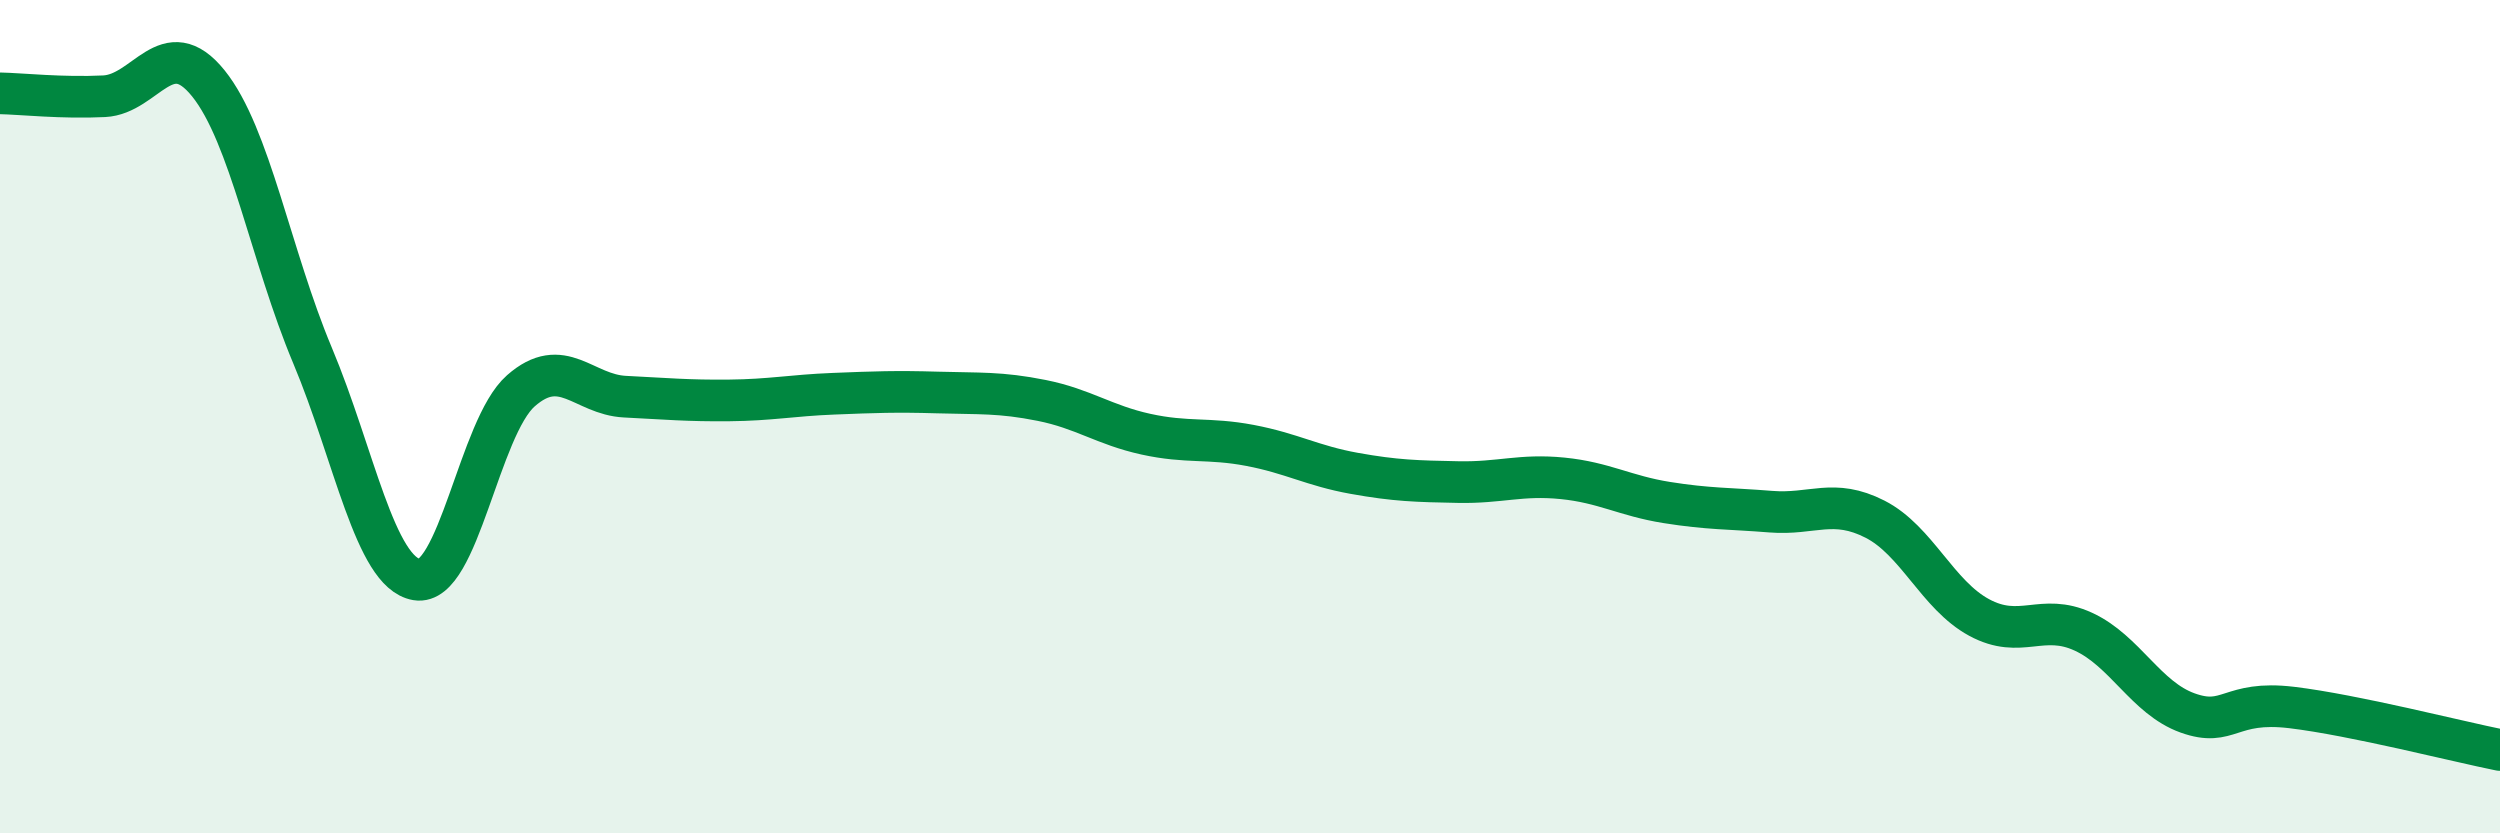
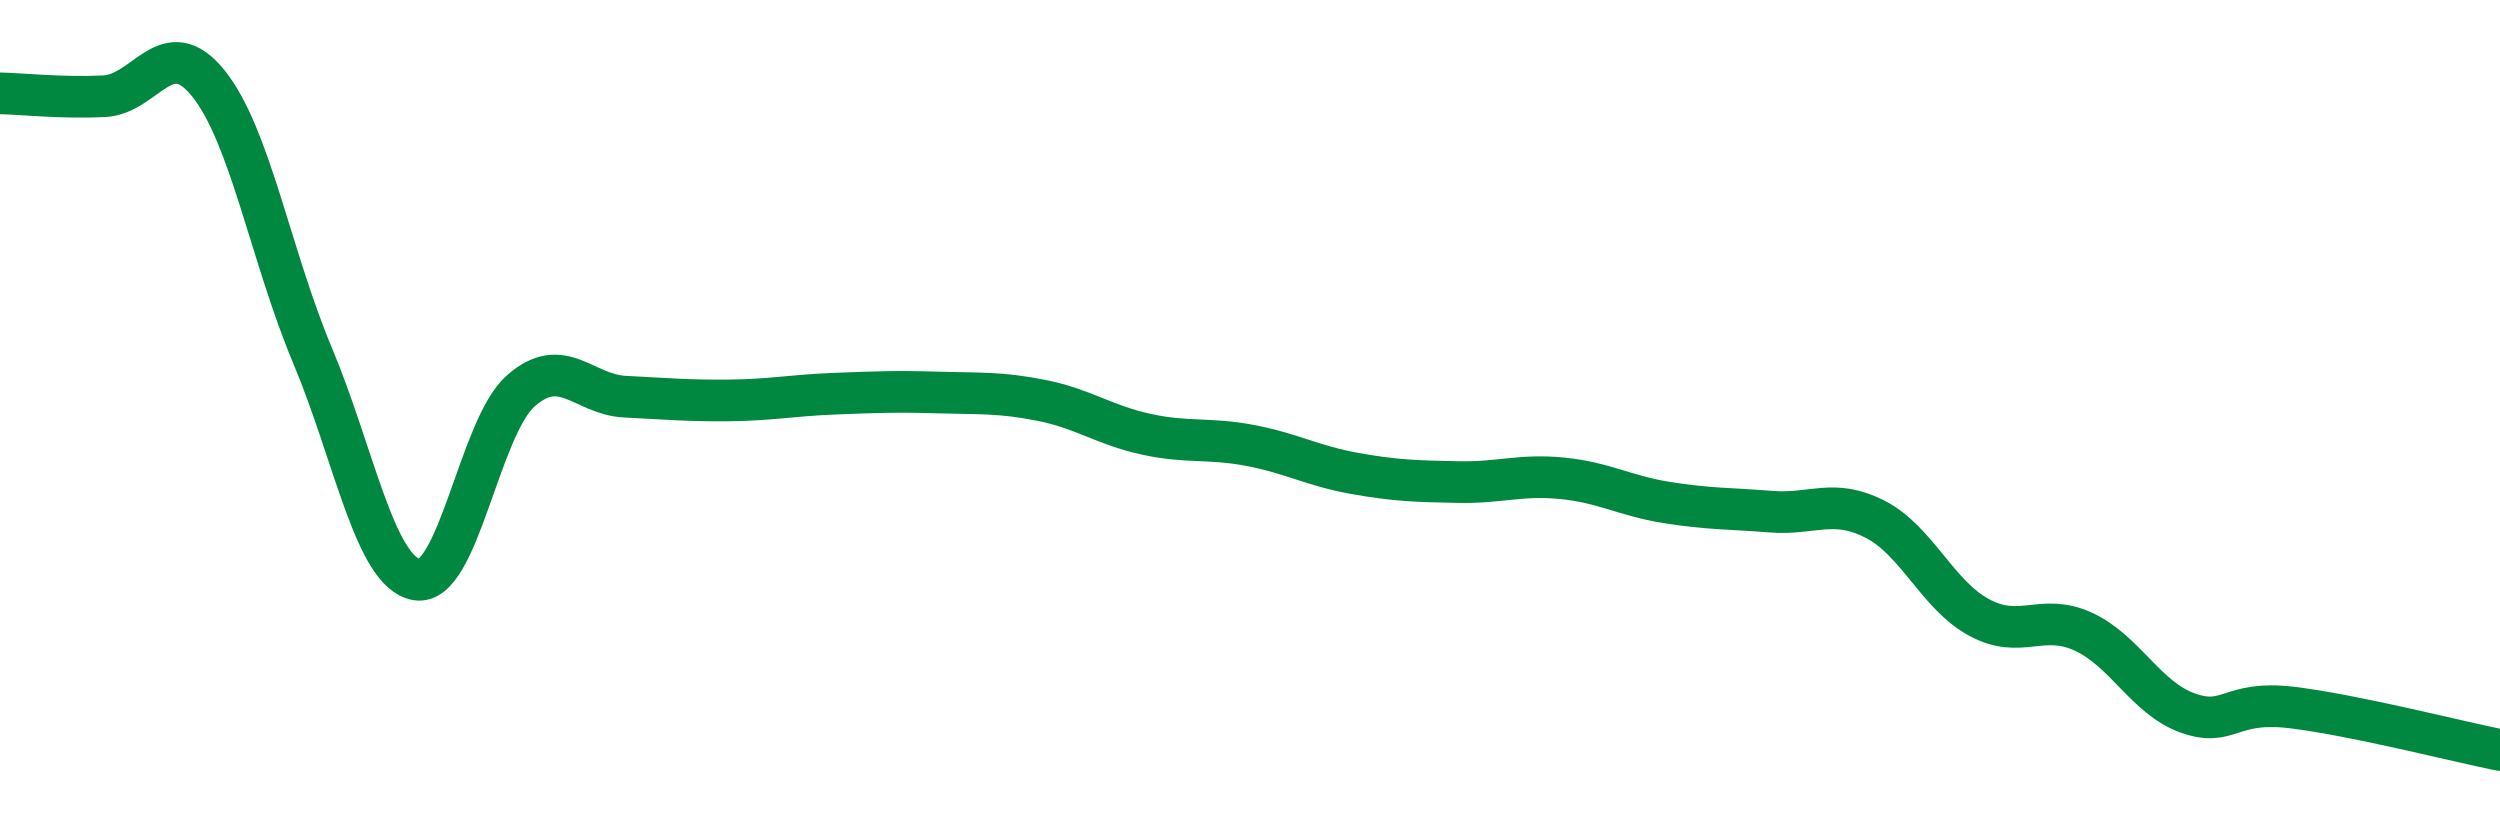
<svg xmlns="http://www.w3.org/2000/svg" width="60" height="20" viewBox="0 0 60 20">
-   <path d="M 0,2.24 C 0.5,2.25 1.5,2.36 2.5,2.31 C 3.5,2.26 4,0.76 5,2 C 6,3.24 6.5,6.15 7.5,8.53 C 8.5,10.91 9,13.74 10,13.91 C 11,14.08 11.5,10.26 12.5,9.38 C 13.5,8.5 14,9.47 15,9.52 C 16,9.57 16.5,9.62 17.5,9.61 C 18.5,9.6 19,9.49 20,9.45 C 21,9.41 21.5,9.39 22.5,9.42 C 23.5,9.45 24,9.41 25,9.61 C 26,9.81 26.5,10.2 27.5,10.42 C 28.5,10.64 29,10.5 30,10.69 C 31,10.88 31.5,11.18 32.5,11.36 C 33.5,11.54 34,11.55 35,11.57 C 36,11.59 36.5,11.38 37.5,11.48 C 38.5,11.58 39,11.9 40,12.06 C 41,12.22 41.5,12.2 42.5,12.28 C 43.5,12.36 44,11.95 45,12.46 C 46,12.97 46.5,14.28 47.5,14.82 C 48.5,15.36 49,14.7 50,15.16 C 51,15.62 51.5,16.75 52.5,17.11 C 53.5,17.47 53.5,16.8 55,16.98 C 56.5,17.16 59,17.8 60,18L60 20L0 20Z" fill="#008740" opacity="0.1" stroke-linecap="round" stroke-linejoin="round" />
  <path d="M 0,2.24 C 0.5,2.25 1.5,2.36 2.5,2.31 C 3.5,2.26 4,0.76 5,2 C 6,3.24 6.5,6.15 7.5,8.53 C 8.5,10.91 9,13.74 10,13.91 C 11,14.08 11.5,10.26 12.5,9.38 C 13.5,8.5 14,9.47 15,9.52 C 16,9.57 16.5,9.62 17.5,9.61 C 18.5,9.6 19,9.49 20,9.45 C 21,9.41 21.5,9.39 22.5,9.42 C 23.5,9.45 24,9.41 25,9.61 C 26,9.81 26.5,10.2 27.5,10.42 C 28.5,10.64 29,10.5 30,10.69 C 31,10.88 31.5,11.18 32.5,11.36 C 33.5,11.54 34,11.55 35,11.57 C 36,11.59 36.5,11.38 37.5,11.48 C 38.5,11.58 39,11.9 40,12.06 C 41,12.22 41.5,12.2 42.5,12.28 C 43.5,12.36 44,11.95 45,12.46 C 46,12.97 46.5,14.28 47.5,14.82 C 48.5,15.36 49,14.7 50,15.16 C 51,15.62 51.5,16.75 52.5,17.11 C 53.5,17.47 53.5,16.8 55,16.98 C 56.5,17.16 59,17.8 60,18" stroke="#008740" stroke-width="1" fill="none" stroke-linecap="round" stroke-linejoin="round" />
</svg>